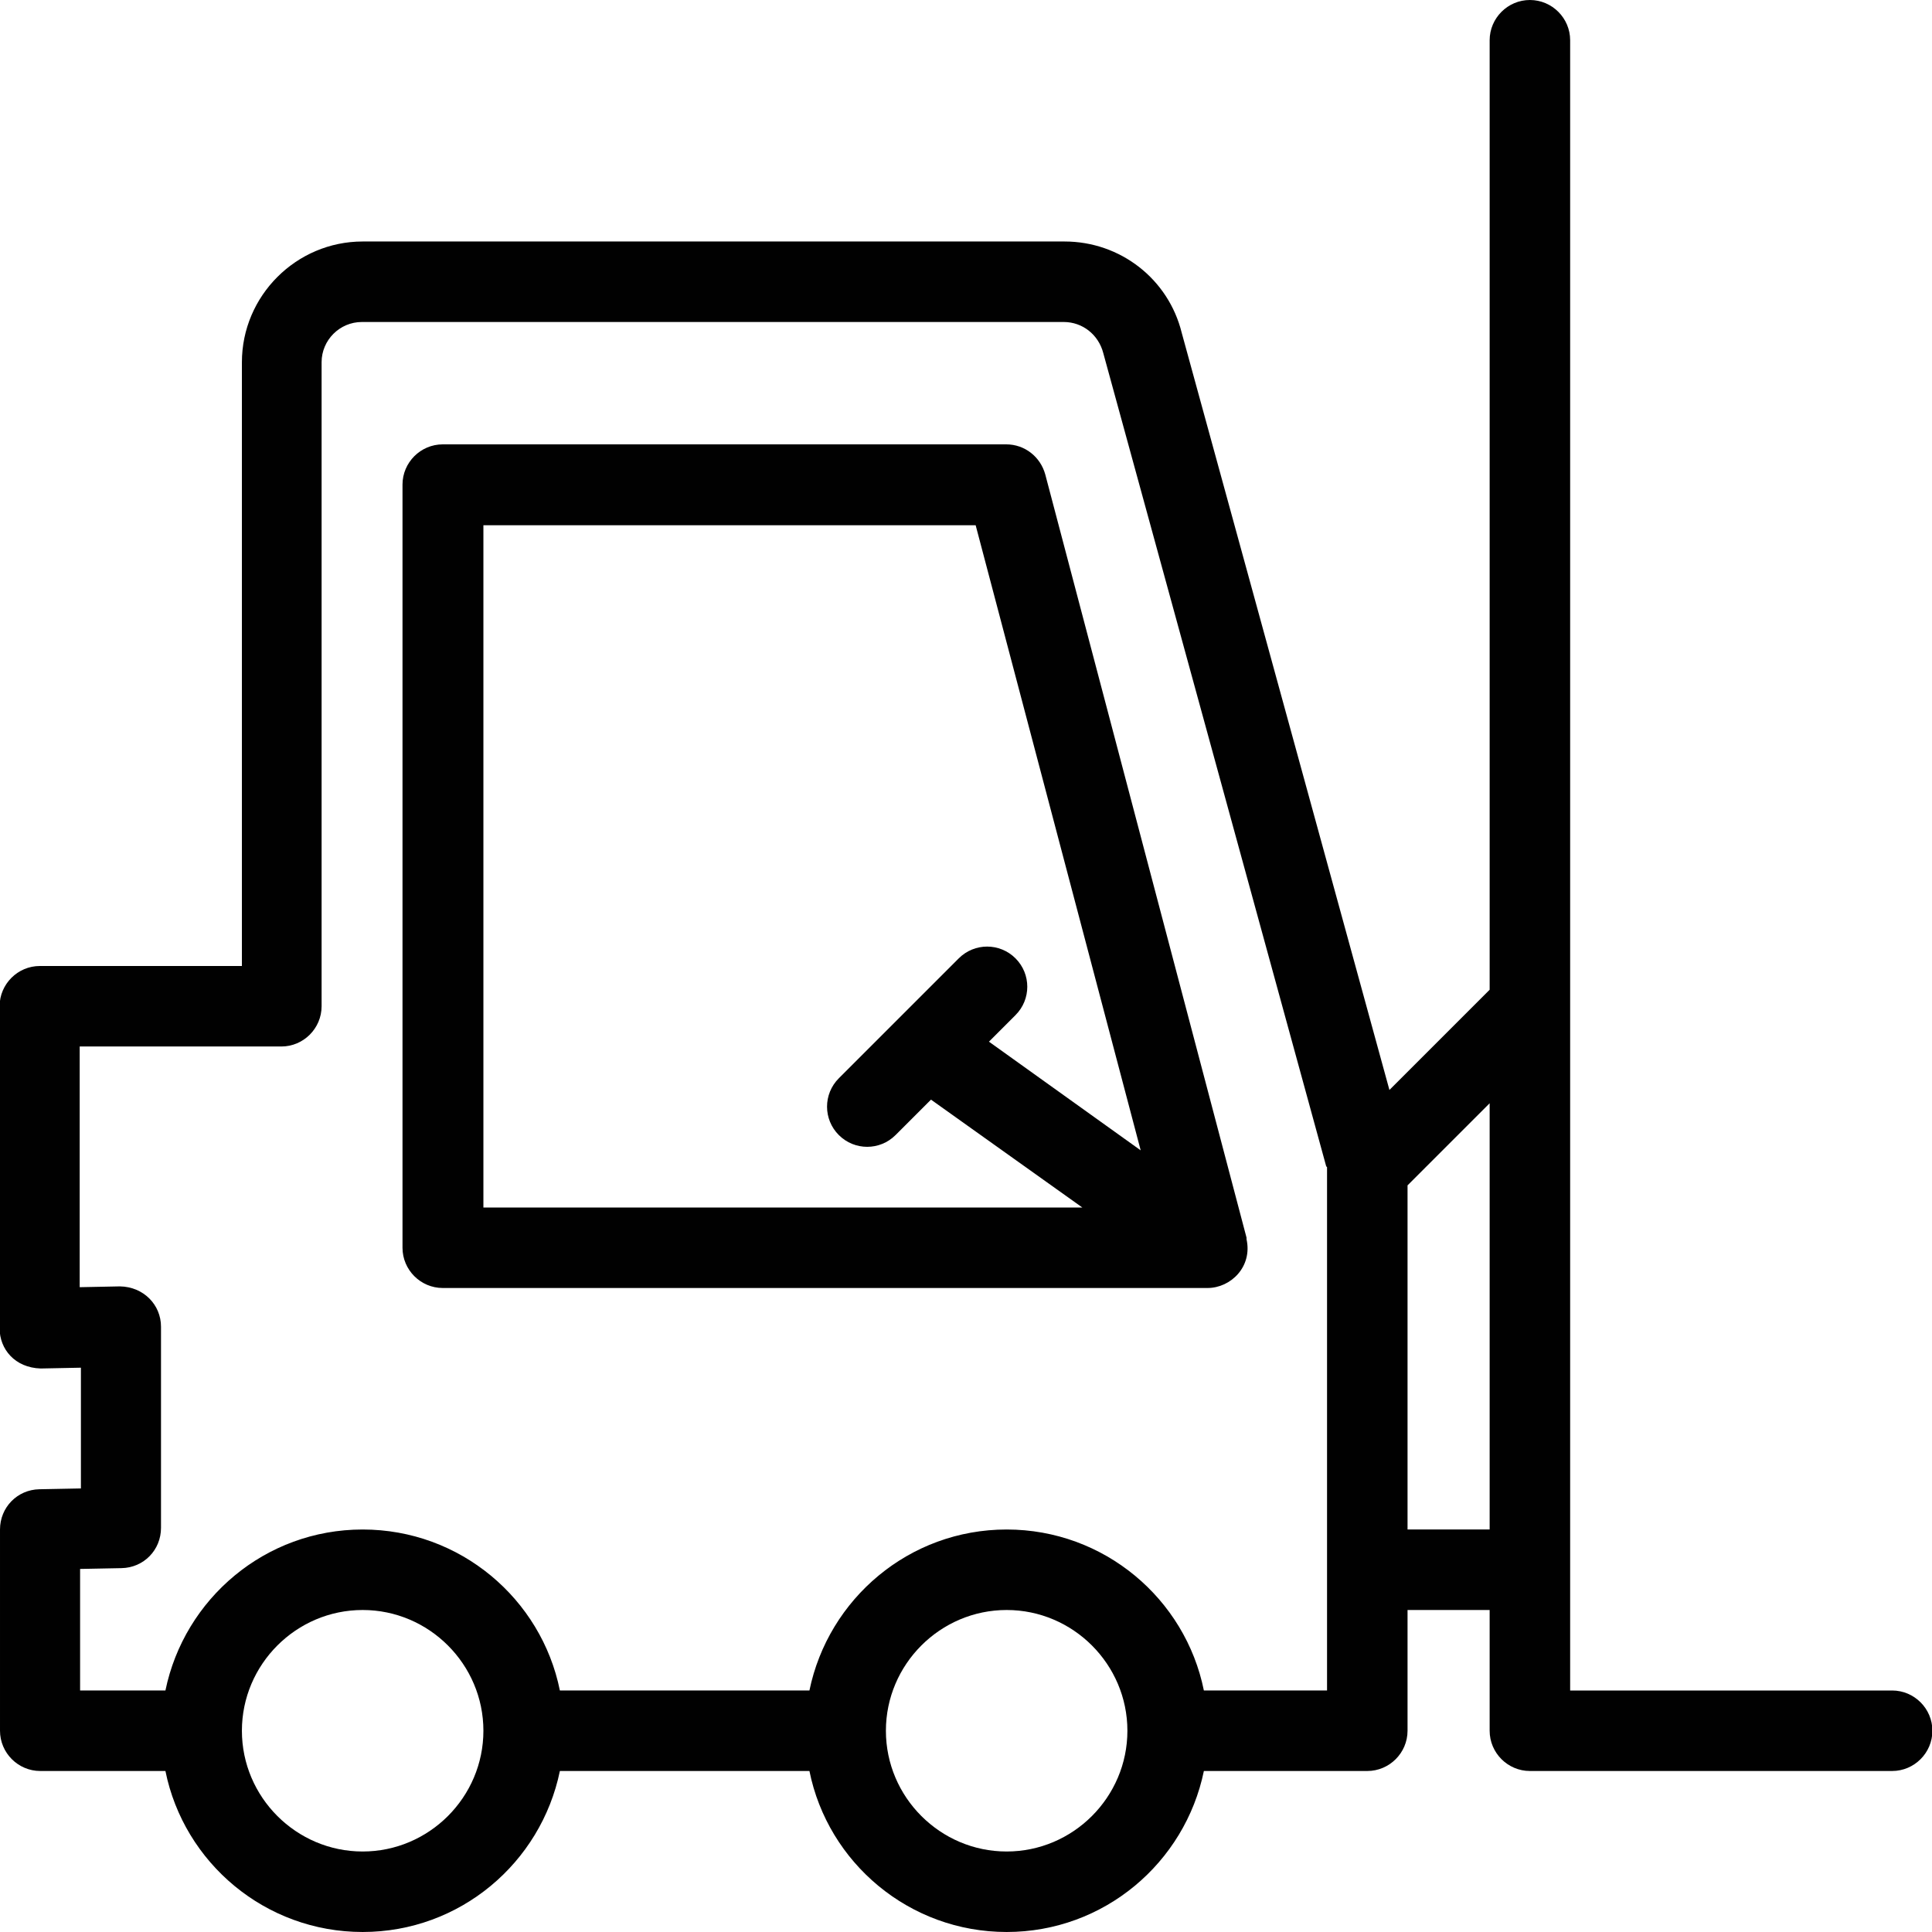
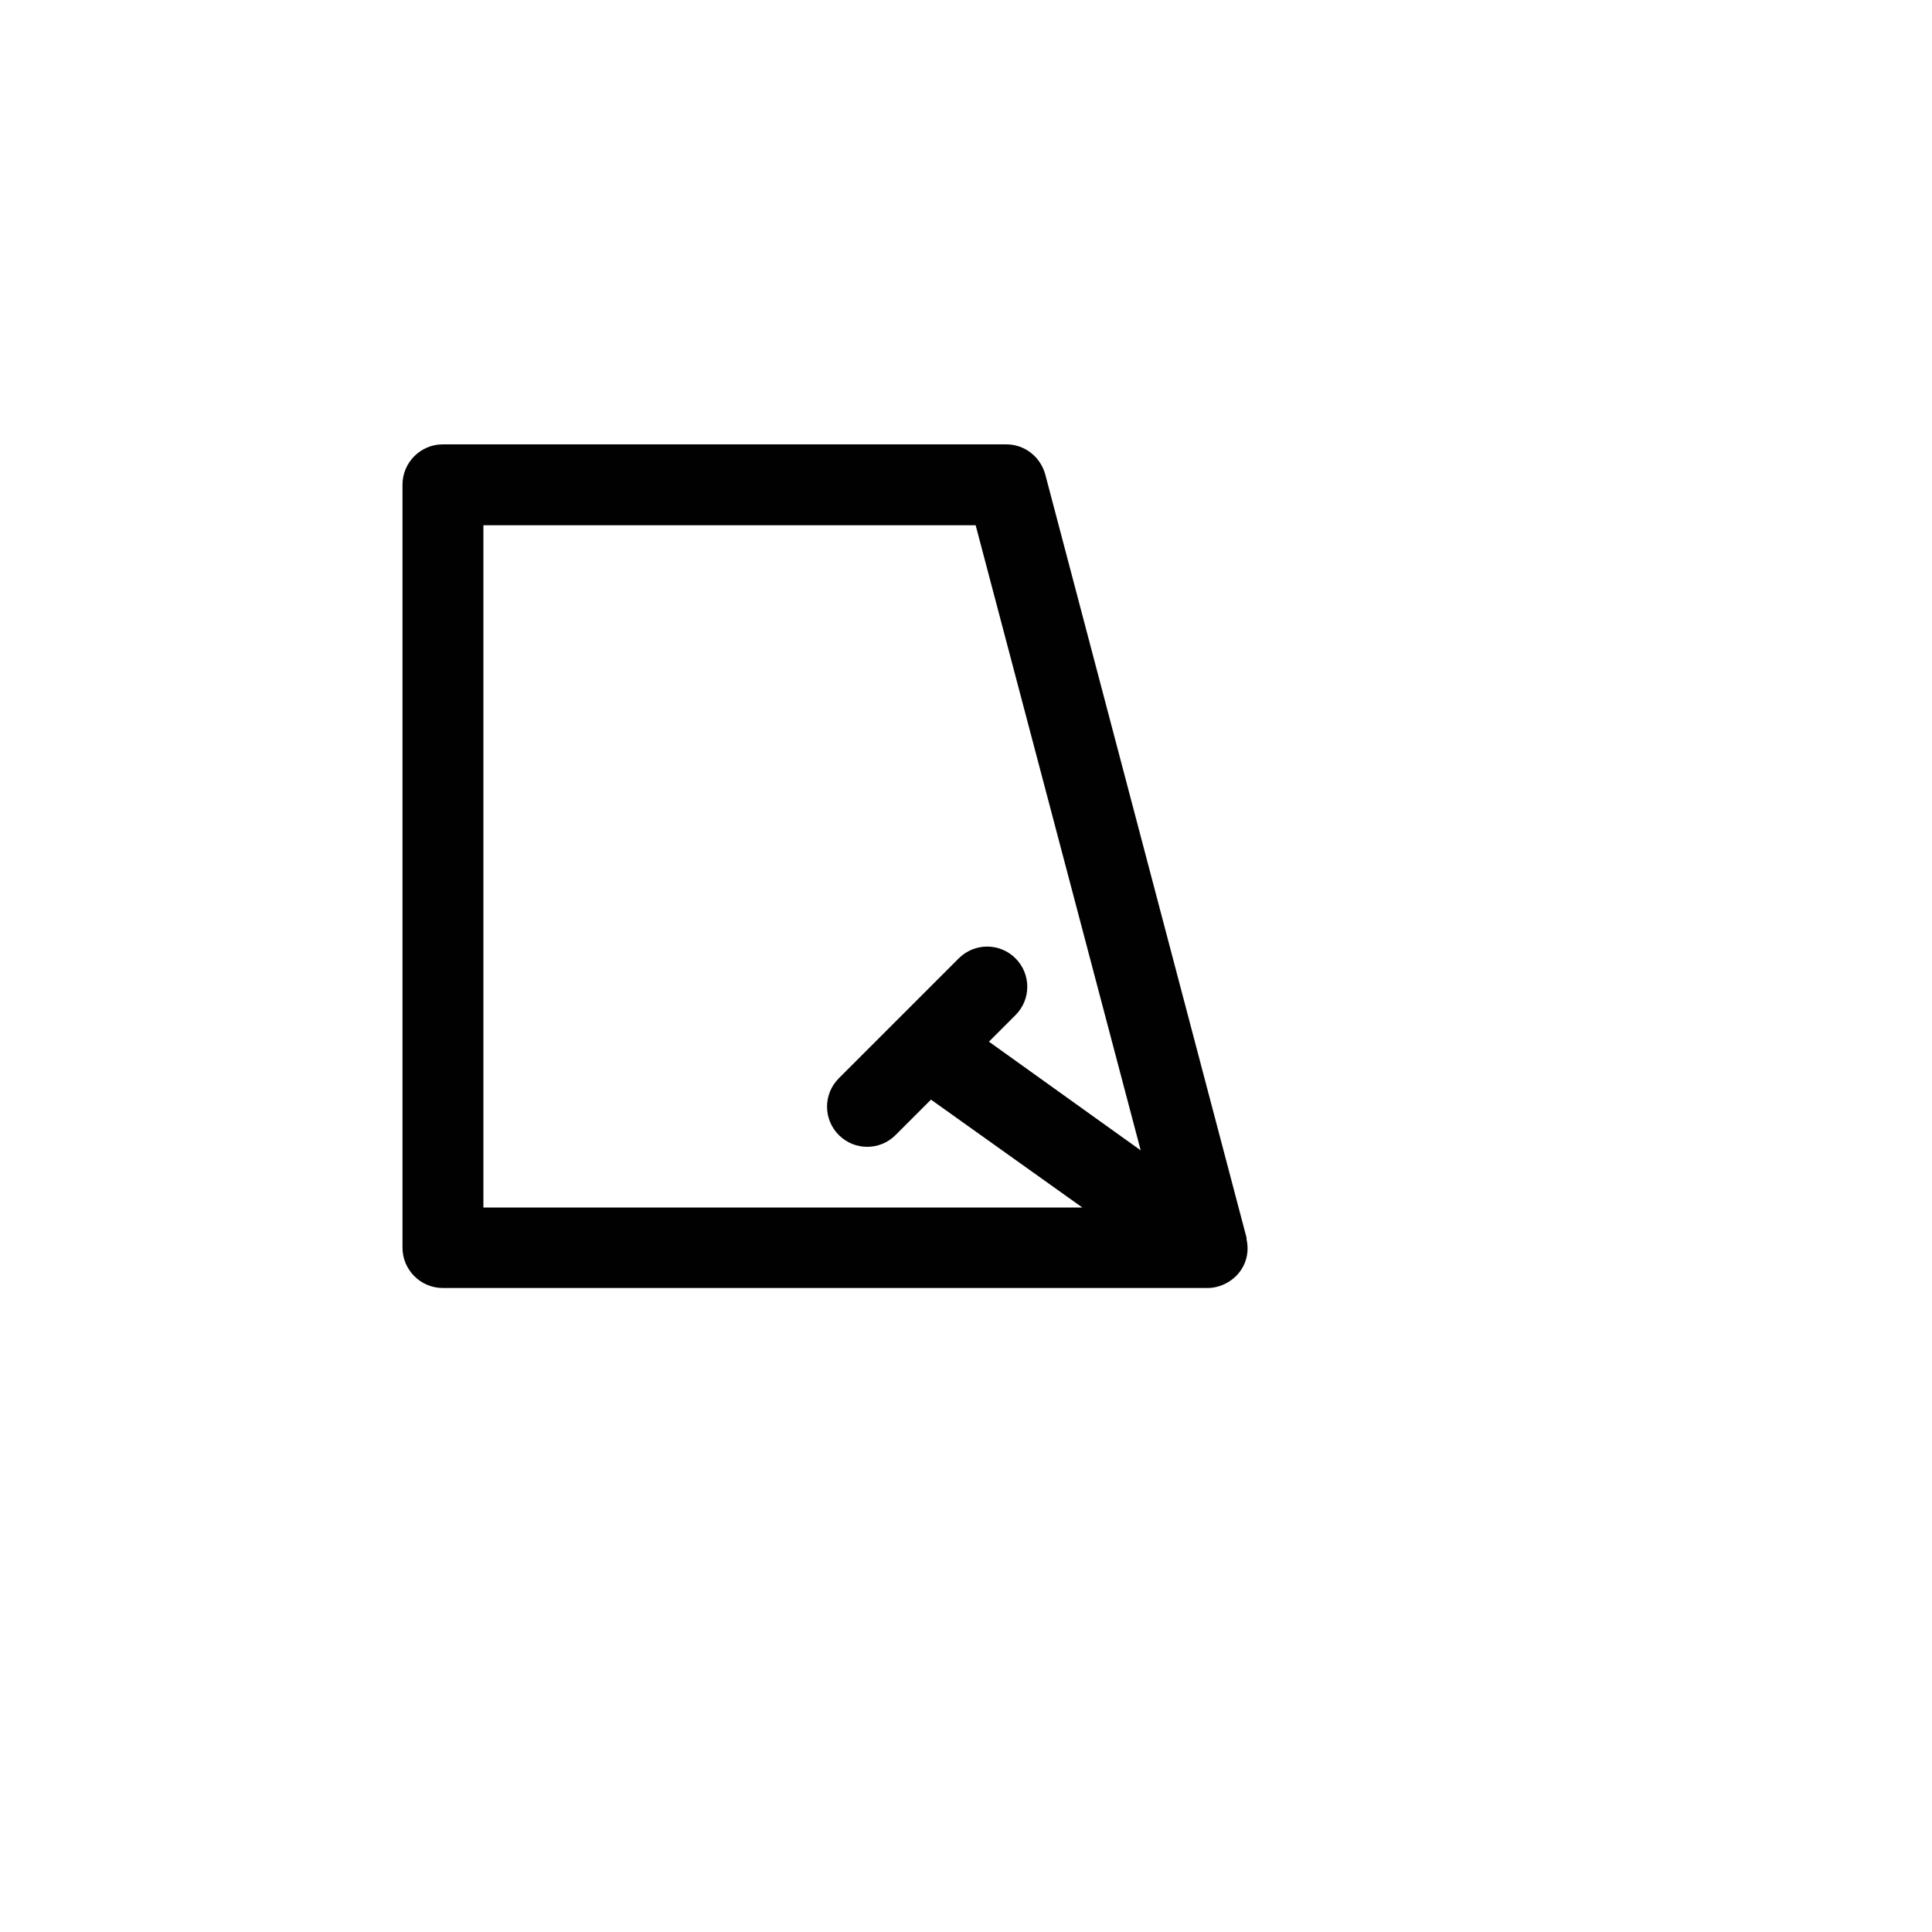
<svg xmlns="http://www.w3.org/2000/svg" id="Layer_1" enable-background="new 0 0 48 48" viewBox="0 0 48 48">
  <g fill="#010101">
    <path d="m25.97 11.79c-.12-.44-.51-.75-.97-.75h-14c-.55 0-1 .45-1 1v18.96c0 .55.45 1 1 1h19c.58 0 1.12-.53.97-1.21 0-.01 0-.03 0-.04zm-13.96 1.26h12.23l4.1 15.53-3.77-2.7.66-.66c.39-.39.39-1.02 0-1.41s-1.02-.39-1.41 0l-2.98 2.98c-.39.39-.39 1.02 0 1.41s1.02.39 1.41 0l.88-.88 3.76 2.68h-14.88z" />
-     <path d="m47.01 42h-8v-41c0-.55-.45-1-1-1s-1 .45-1 1v23.59l-2.49 2.49-5.16-18.81c-.33-1.34-1.53-2.27-2.91-2.27h-17.44c-1.65 0-3 1.35-3 3v15h-5.02c-.55 0-1 .45-1 1v8c0 .52.38.98 1.02 1l1-.02v3l-1.03.02c-.55.01-.98.45-.98 1v5c0 .55.45 1 1 1h3.11c.46 2.28 2.48 4 4.9 4s4.43-1.72 4.9-4h6.2c.46 2.28 2.48 4 4.9 4s4.43-1.72 4.9-4h4.06c.55 0 1-.45 1-1v-3h2.04v3c0 .55.45 1 1 1h9c.55 0 1-.45 1-1s-.45-1-1-1zm-38 4c-1.65 0-3-1.35-3-3s1.35-3 3-3 3 1.35 3 3-1.35 3-3 3zm16 0c-1.65 0-3-1.35-3-3s1.35-3 3-3 3 1.35 3 3-1.35 3-3 3zm7.96-17v13h-3.06c-.46-2.28-2.48-4-4.9-4s-4.43 1.72-4.9 4h-6.2c-.46-2.28-2.48-4-4.9-4s-4.43 1.72-4.9 4h-2.12v-3.02l1.03-.02c.55-.01.98-.45.98-1v-5c0-.54-.43-.99-1.02-1l-1 .02v-5.98h5.01c.55 0 1-.45 1-1v-16c0-.55.45-1 1-1h17.44c.46 0 .86.31.98.77l5.54 20.21c.02.01.02.02.02.02zm2 9v-8.55l2.04-2.04v10.59z" />
  </g>
</svg>